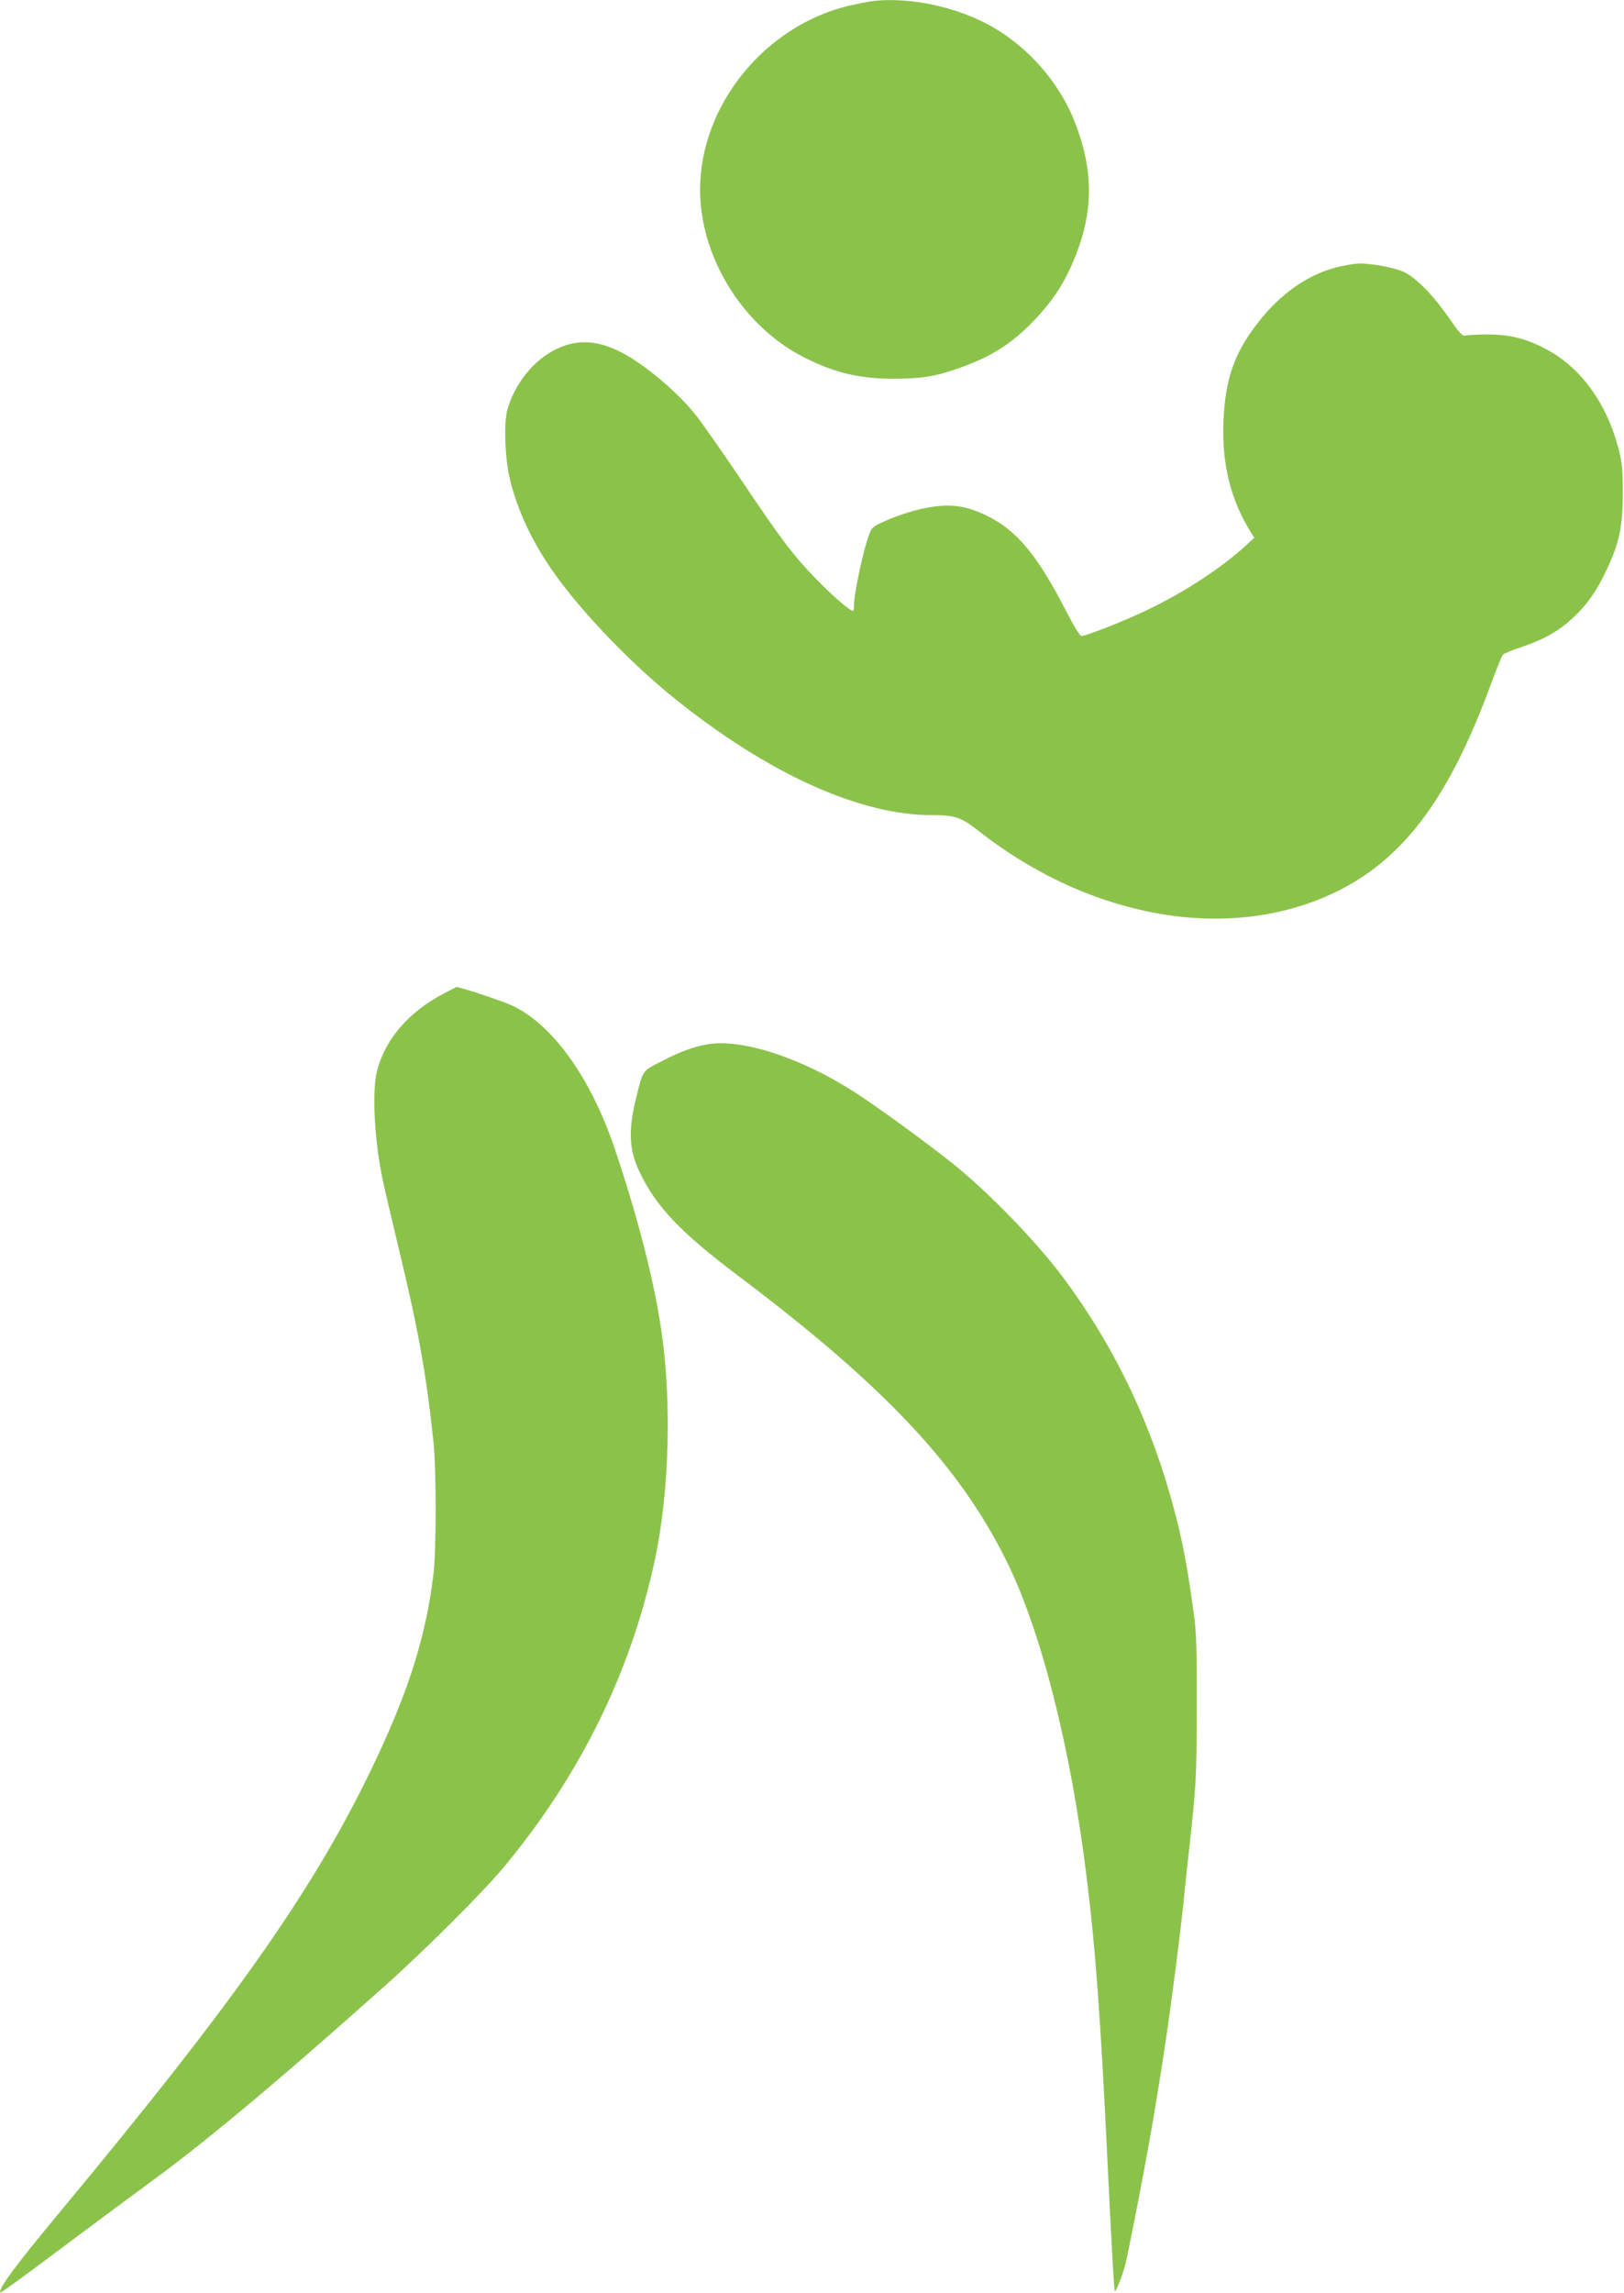
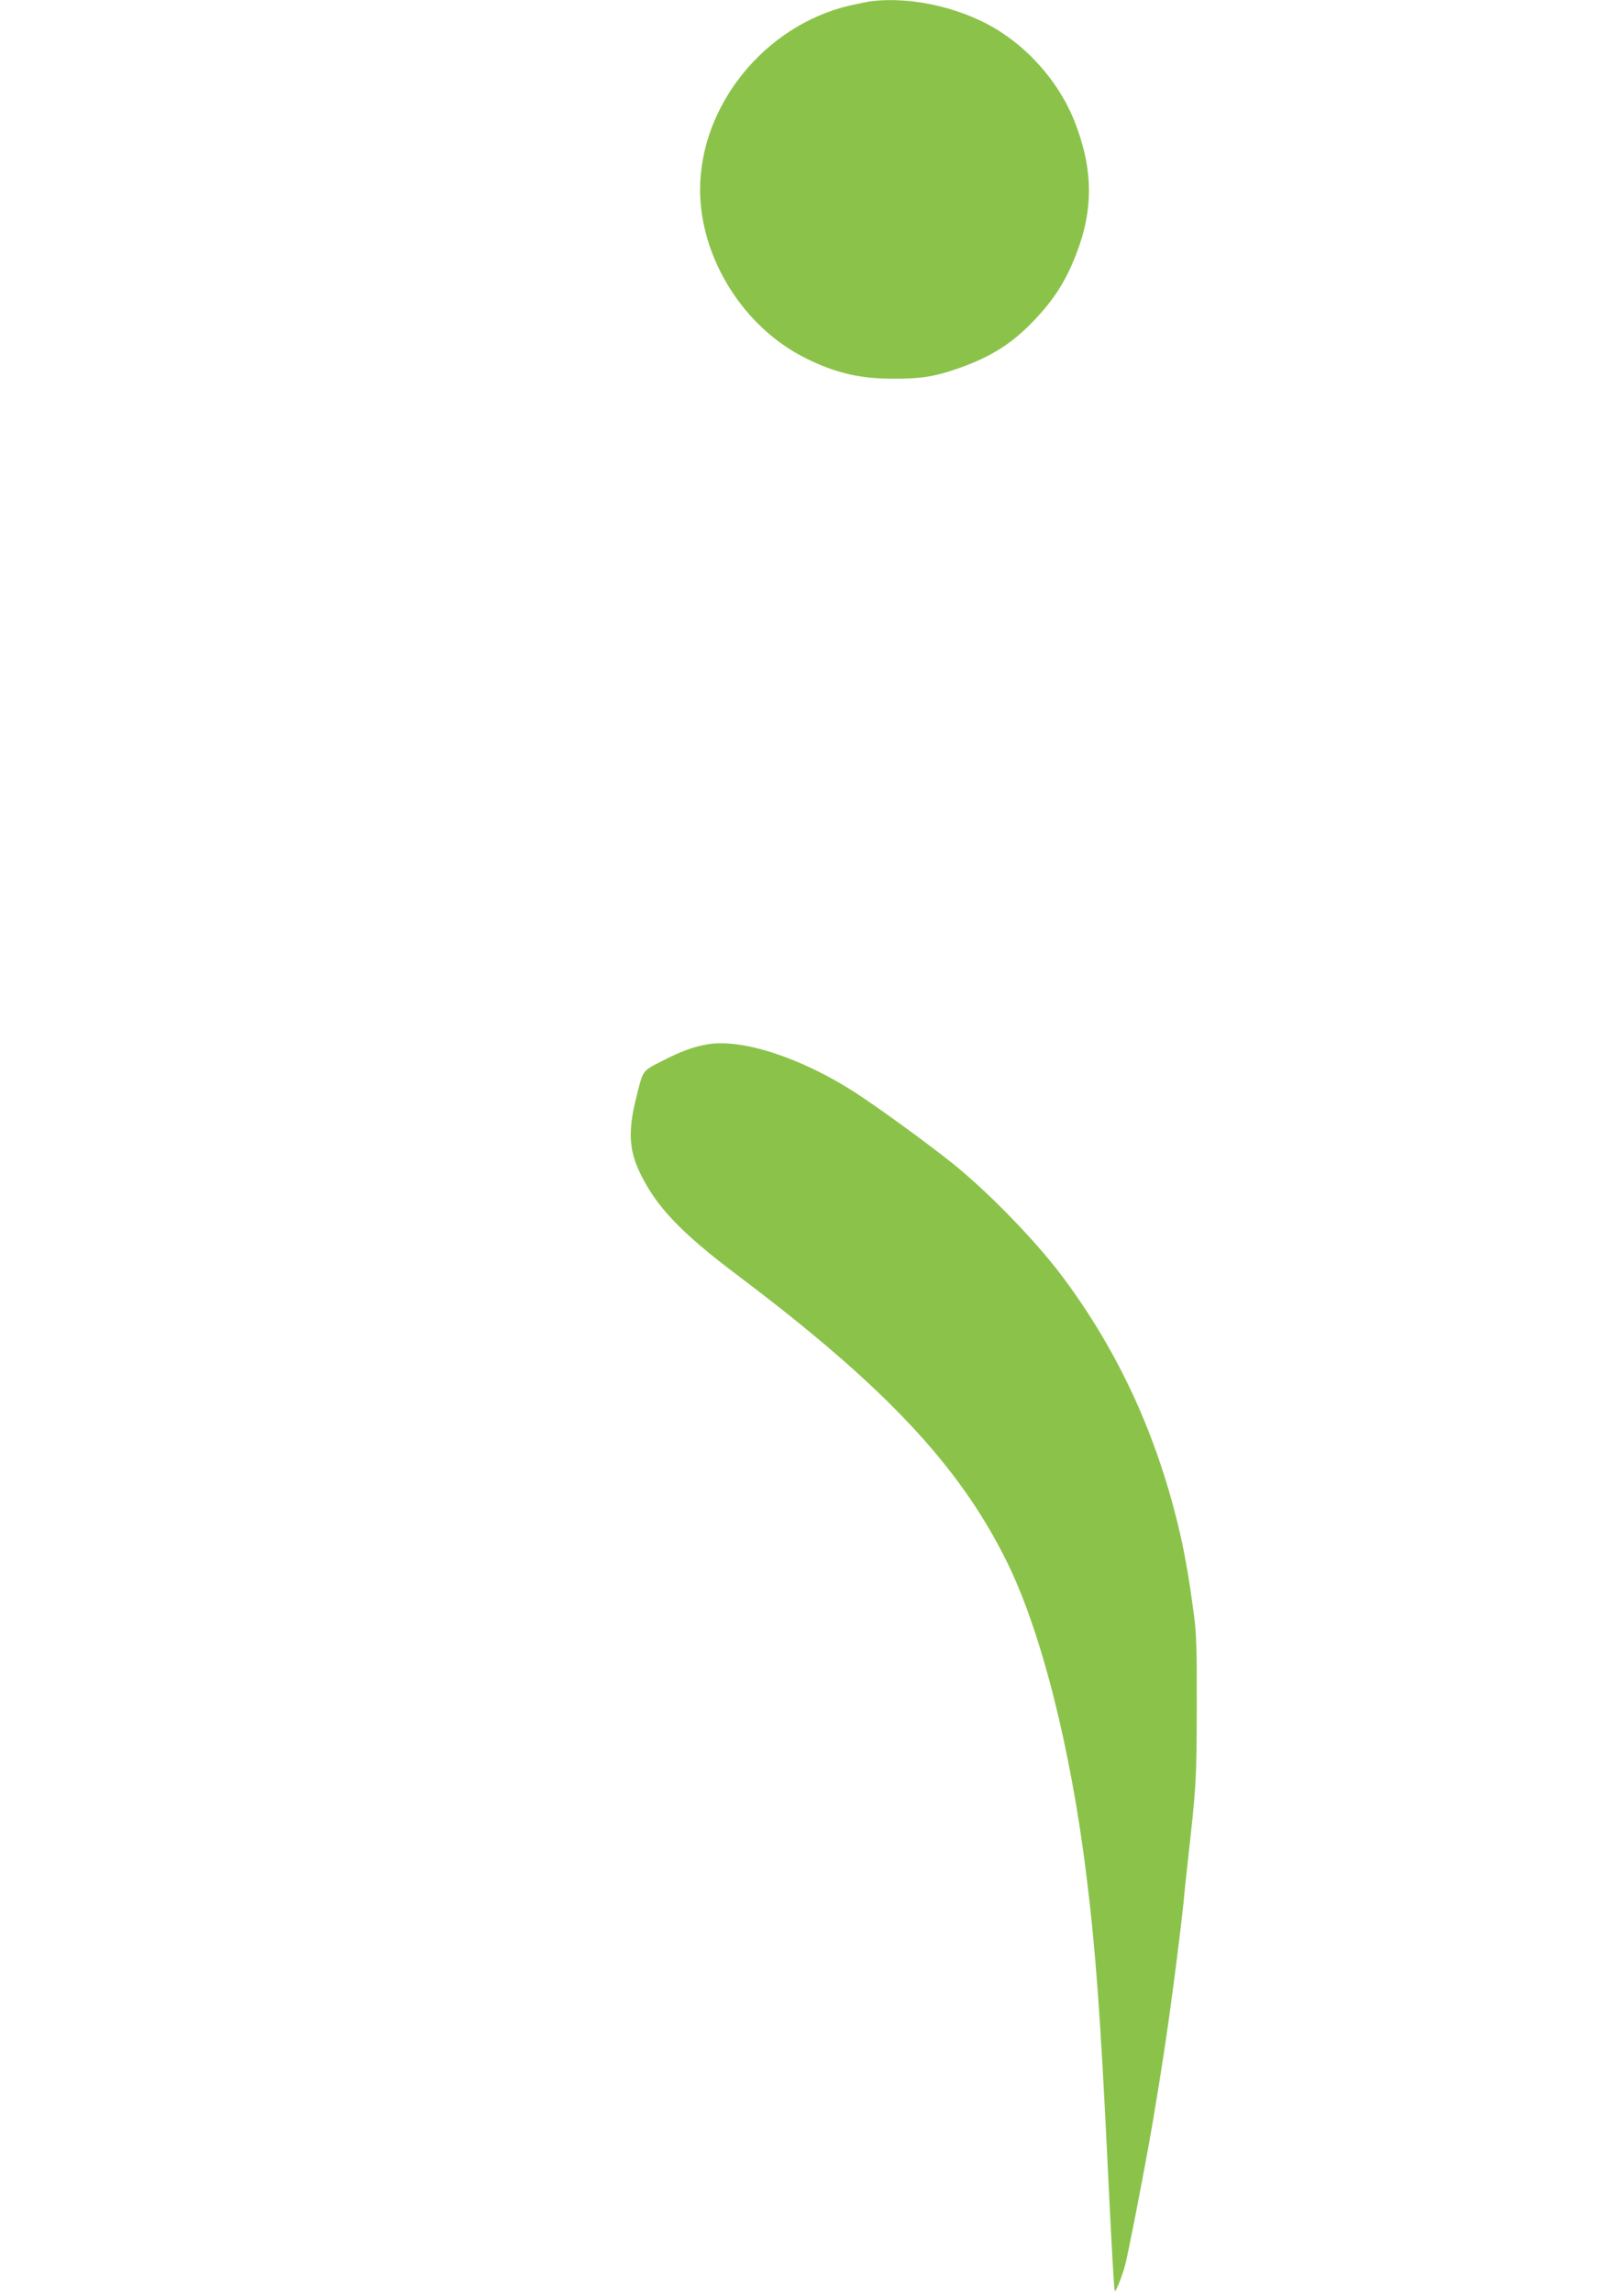
<svg xmlns="http://www.w3.org/2000/svg" version="1.0" width="907pt" height="1280pt" viewBox="0 0 907 1280" preserveAspectRatio="xMidYMid meet">
  <g transform="translate(0,1280) scale(0.1,-0.1)" fill="#8bc34a" stroke="none">
    <path d="M4865 12793 c-16 -2 -70 -13 -120 -24 -473 -111 -835 -556 -835 -1028 0 -379 241 -766 585 -938 166 -84 306 -117 490 -117 156 -1 237 12 365 57 183 64 300 137 425 268 111 117 175 216 233 364 101 255 98 483 -8 751 -77 192 -223 371 -401 489 -203 136 -498 207 -734 178z" />
-     <path d="M7495 11315 c-179 -37 -343 -150 -478 -327 -126 -166 -174 -307 -184 -539 -10 -239 40 -440 154 -622 l18 -29 -50 -46 c-136 -124 -341 -258 -548 -357 -119 -58 -341 -145 -367 -145 -9 0 -43 55 -90 147 -156 303 -272 443 -436 523 -109 53 -188 67 -298 52 -88 -11 -204 -47 -294 -90 -56 -27 -56 -27 -80 -102 -30 -96 -72 -299 -72 -351 0 -21 -3 -39 -6 -39 -17 0 -110 80 -200 172 -132 135 -195 218 -423 557 -105 156 -220 320 -255 364 -96 122 -278 277 -408 346 -137 73 -255 80 -374 21 -123 -60 -228 -190 -270 -335 -22 -78 -14 -282 16 -400 53 -207 154 -403 309 -600 162 -207 399 -446 611 -616 519 -417 1031 -649 1431 -649 130 0 167 -12 256 -82 288 -227 606 -381 938 -453 387 -84 767 -44 1082 114 371 187 621 526 853 1161 30 80 58 150 64 156 6 6 54 26 106 43 126 43 207 89 287 164 79 74 131 149 188 271 69 146 89 242 88 426 0 135 -3 168 -26 254 -67 251 -213 449 -406 549 -107 57 -200 80 -321 80 -58 0 -114 -3 -125 -6 -17 -5 -32 11 -90 95 -91 131 -185 227 -255 260 -53 25 -186 49 -254 47 -17 -1 -58 -7 -91 -14z" />
-     <path d="M2473 7251 c-192 -101 -322 -254 -367 -427 -29 -113 -16 -377 29 -599 9 -44 47 -208 85 -365 116 -481 160 -721 201 -1110 16 -148 16 -605 0 -735 -40 -333 -130 -628 -311 -1015 -334 -714 -765 -1332 -1790 -2565 -236 -285 -320 -398 -320 -432 0 -7 108 71 416 302 154 115 336 250 403 299 306 221 712 559 1321 1102 227 202 557 531 676 674 429 518 709 1090 843 1720 79 373 93 879 35 1270 -41 282 -132 635 -258 1010 -133 398 -345 696 -571 805 -55 26 -295 106 -316 105 -2 0 -37 -18 -76 -39z" />
    <path d="M3948 6970 c-77 -14 -147 -39 -251 -93 -110 -56 -105 -48 -142 -197 -47 -185 -43 -294 15 -418 91 -194 229 -340 552 -583 813 -612 1231 -1055 1495 -1584 195 -388 363 -1048 452 -1775 50 -402 78 -793 116 -1580 23 -478 37 -725 41 -729 6 -6 41 82 58 145 15 56 92 450 135 689 31 173 78 464 105 655 35 249 68 511 86 680 5 58 17 166 25 240 46 410 48 444 49 845 1 329 -2 423 -17 530 -23 173 -46 309 -72 425 -124 549 -343 1030 -665 1459 -148 197 -414 470 -610 627 -152 121 -411 309 -540 393 -304 197 -639 306 -832 271z" />
  </g>
</svg>